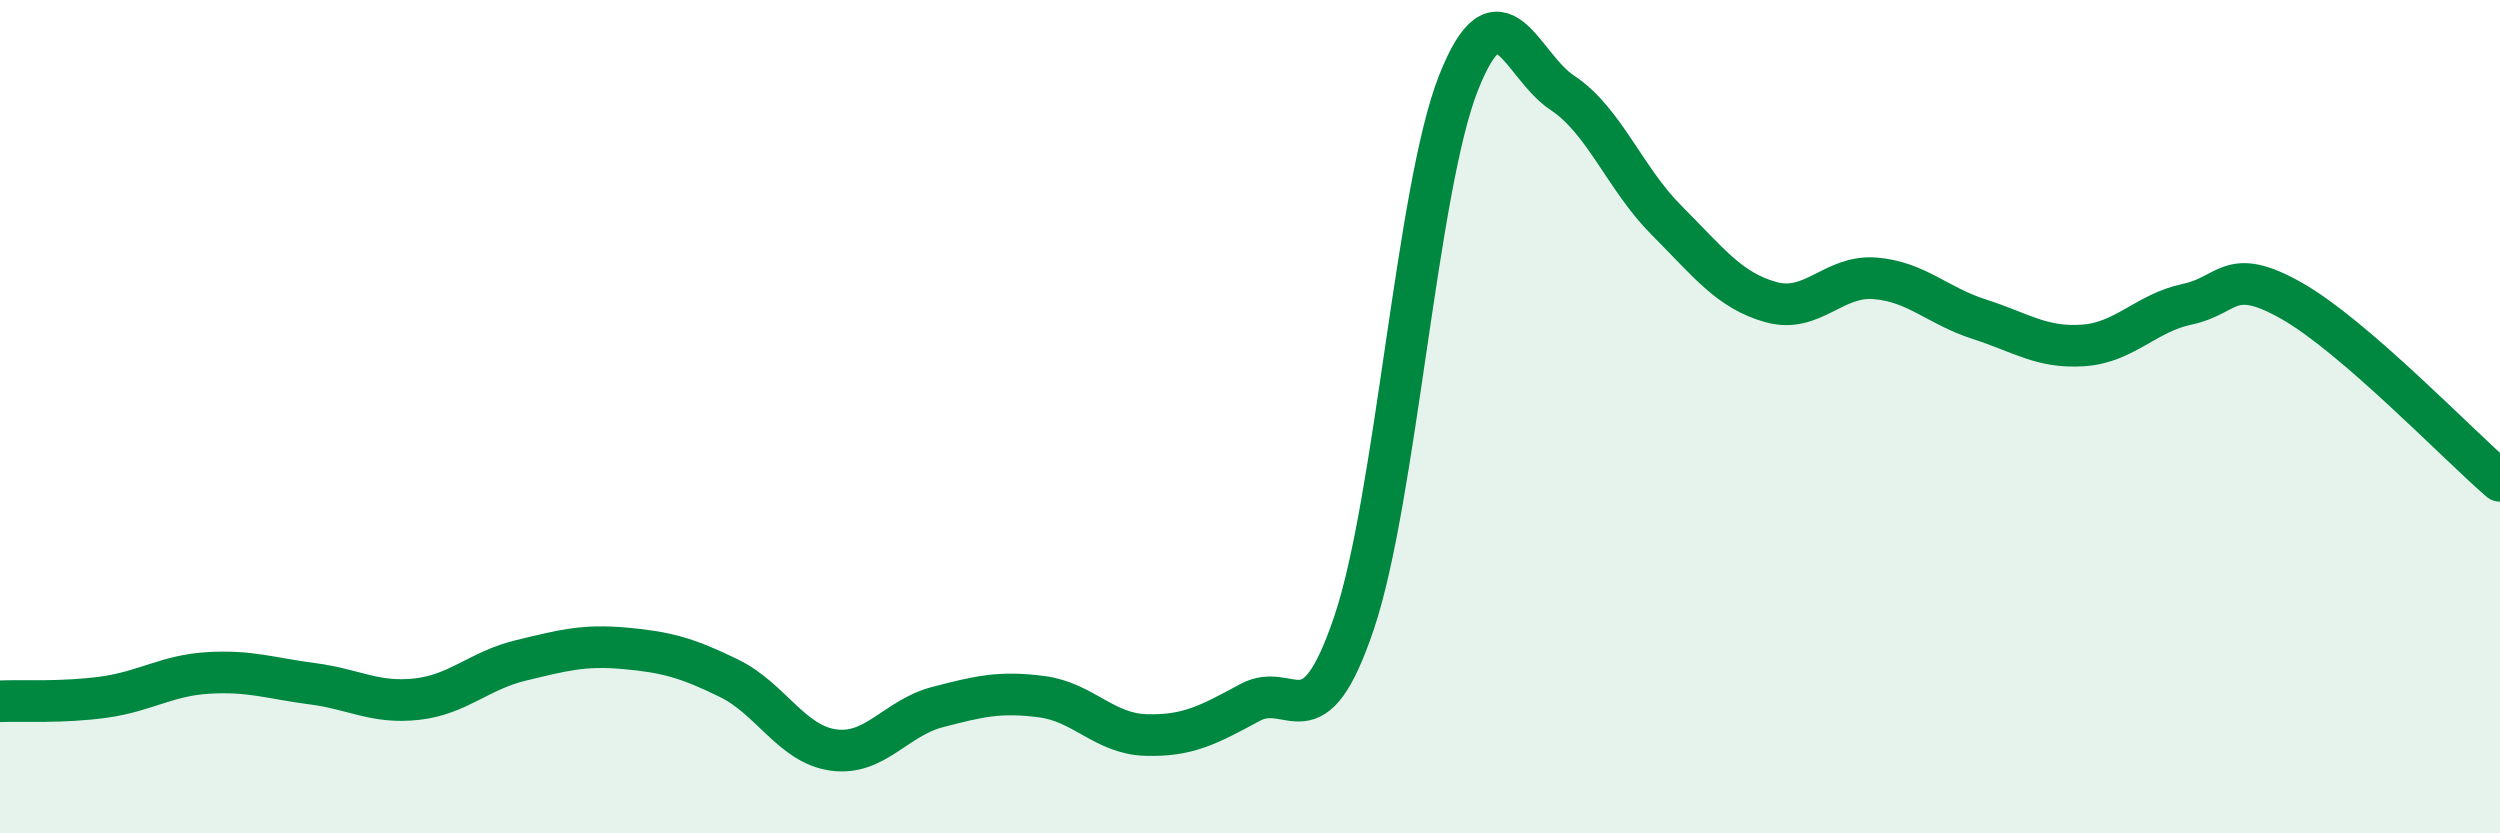
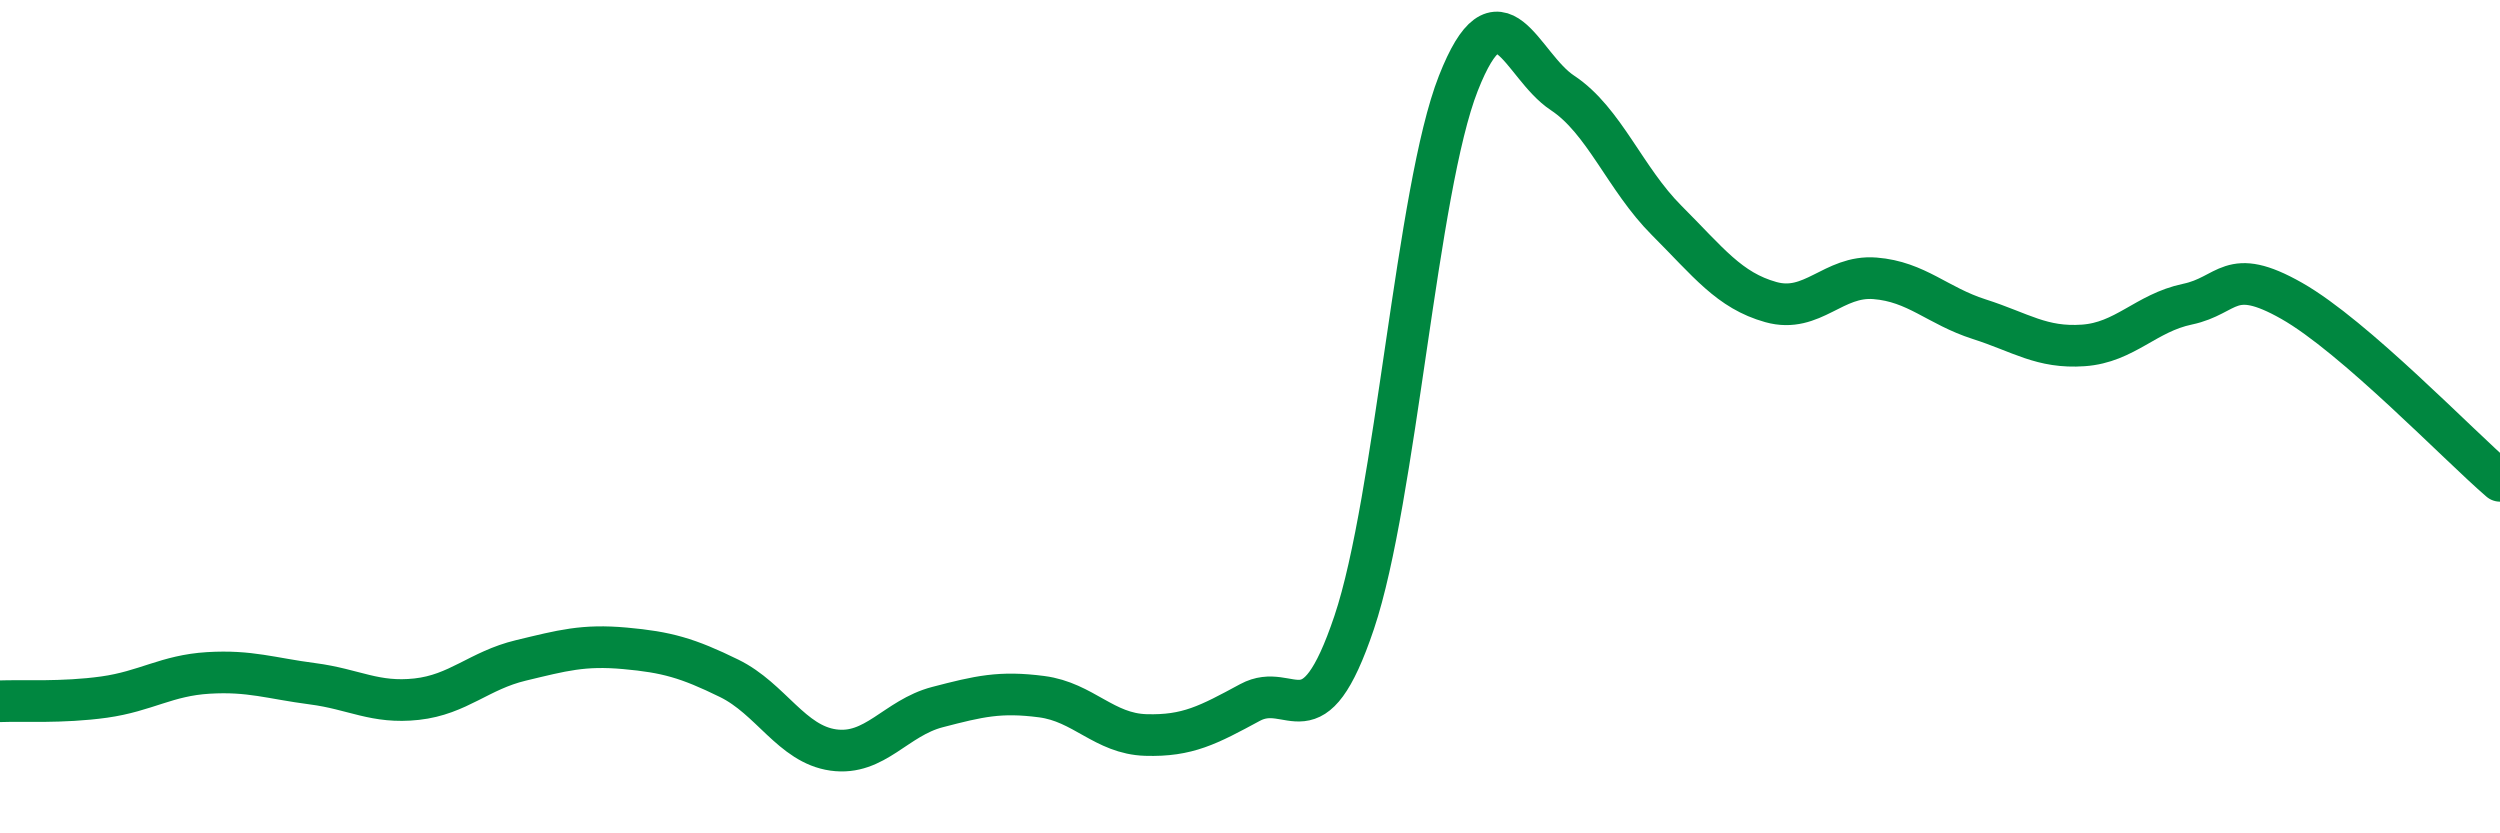
<svg xmlns="http://www.w3.org/2000/svg" width="60" height="20" viewBox="0 0 60 20">
-   <path d="M 0,16.83 C 0.5,16.81 1.5,16.87 2.5,16.73 C 3.5,16.59 4,16.21 5,16.15 C 6,16.09 6.5,16.28 7.5,16.41 C 8.5,16.54 9,16.89 10,16.78 C 11,16.67 11.5,16.09 12.5,15.85 C 13.5,15.61 14,15.47 15,15.56 C 16,15.65 16.5,15.79 17.5,16.28 C 18.5,16.77 19,17.86 20,18 C 21,18.14 21.5,17.23 22.5,16.97 C 23.5,16.71 24,16.59 25,16.72 C 26,16.85 26.5,17.61 27.5,17.64 C 28.5,17.67 29,17.4 30,16.86 C 31,16.32 31.5,17.91 32.5,14.94 C 33.5,11.97 34,4.54 35,2 C 36,-0.54 36.5,1.57 37.5,2.23 C 38.5,2.89 39,4.29 40,5.29 C 41,6.29 41.5,6.97 42.5,7.25 C 43.5,7.53 44,6.6 45,6.68 C 46,6.76 46.5,7.34 47.5,7.66 C 48.5,7.98 49,8.36 50,8.29 C 51,8.22 51.5,7.51 52.5,7.3 C 53.5,7.09 53.5,6.37 55,7.22 C 56.5,8.07 59,10.68 60,11.54L60 20L0 20Z" fill="#008740" opacity="0.1" stroke-linecap="round" stroke-linejoin="round" />
  <path d="M 0,16.83 C 0.5,16.81 1.5,16.87 2.5,16.73 C 3.5,16.59 4,16.21 5,16.15 C 6,16.09 6.5,16.28 7.5,16.41 C 8.5,16.54 9,16.89 10,16.78 C 11,16.67 11.5,16.09 12.5,15.85 C 13.5,15.61 14,15.47 15,15.56 C 16,15.65 16.5,15.79 17.5,16.28 C 18.5,16.77 19,17.86 20,18 C 21,18.14 21.5,17.23 22.5,16.97 C 23.5,16.71 24,16.59 25,16.72 C 26,16.85 26.5,17.61 27.5,17.64 C 28.5,17.67 29,17.4 30,16.86 C 31,16.32 31.5,17.91 32.5,14.94 C 33.5,11.97 34,4.54 35,2 C 36,-0.54 36.5,1.57 37.5,2.23 C 38.5,2.89 39,4.29 40,5.29 C 41,6.29 41.5,6.97 42.5,7.25 C 43.5,7.53 44,6.6 45,6.68 C 46,6.76 46.5,7.34 47.5,7.66 C 48.5,7.98 49,8.36 50,8.29 C 51,8.22 51.5,7.51 52.5,7.3 C 53.5,7.09 53.5,6.37 55,7.22 C 56.5,8.07 59,10.68 60,11.54" stroke="#008740" stroke-width="1" fill="none" stroke-linecap="round" stroke-linejoin="round" />
</svg>